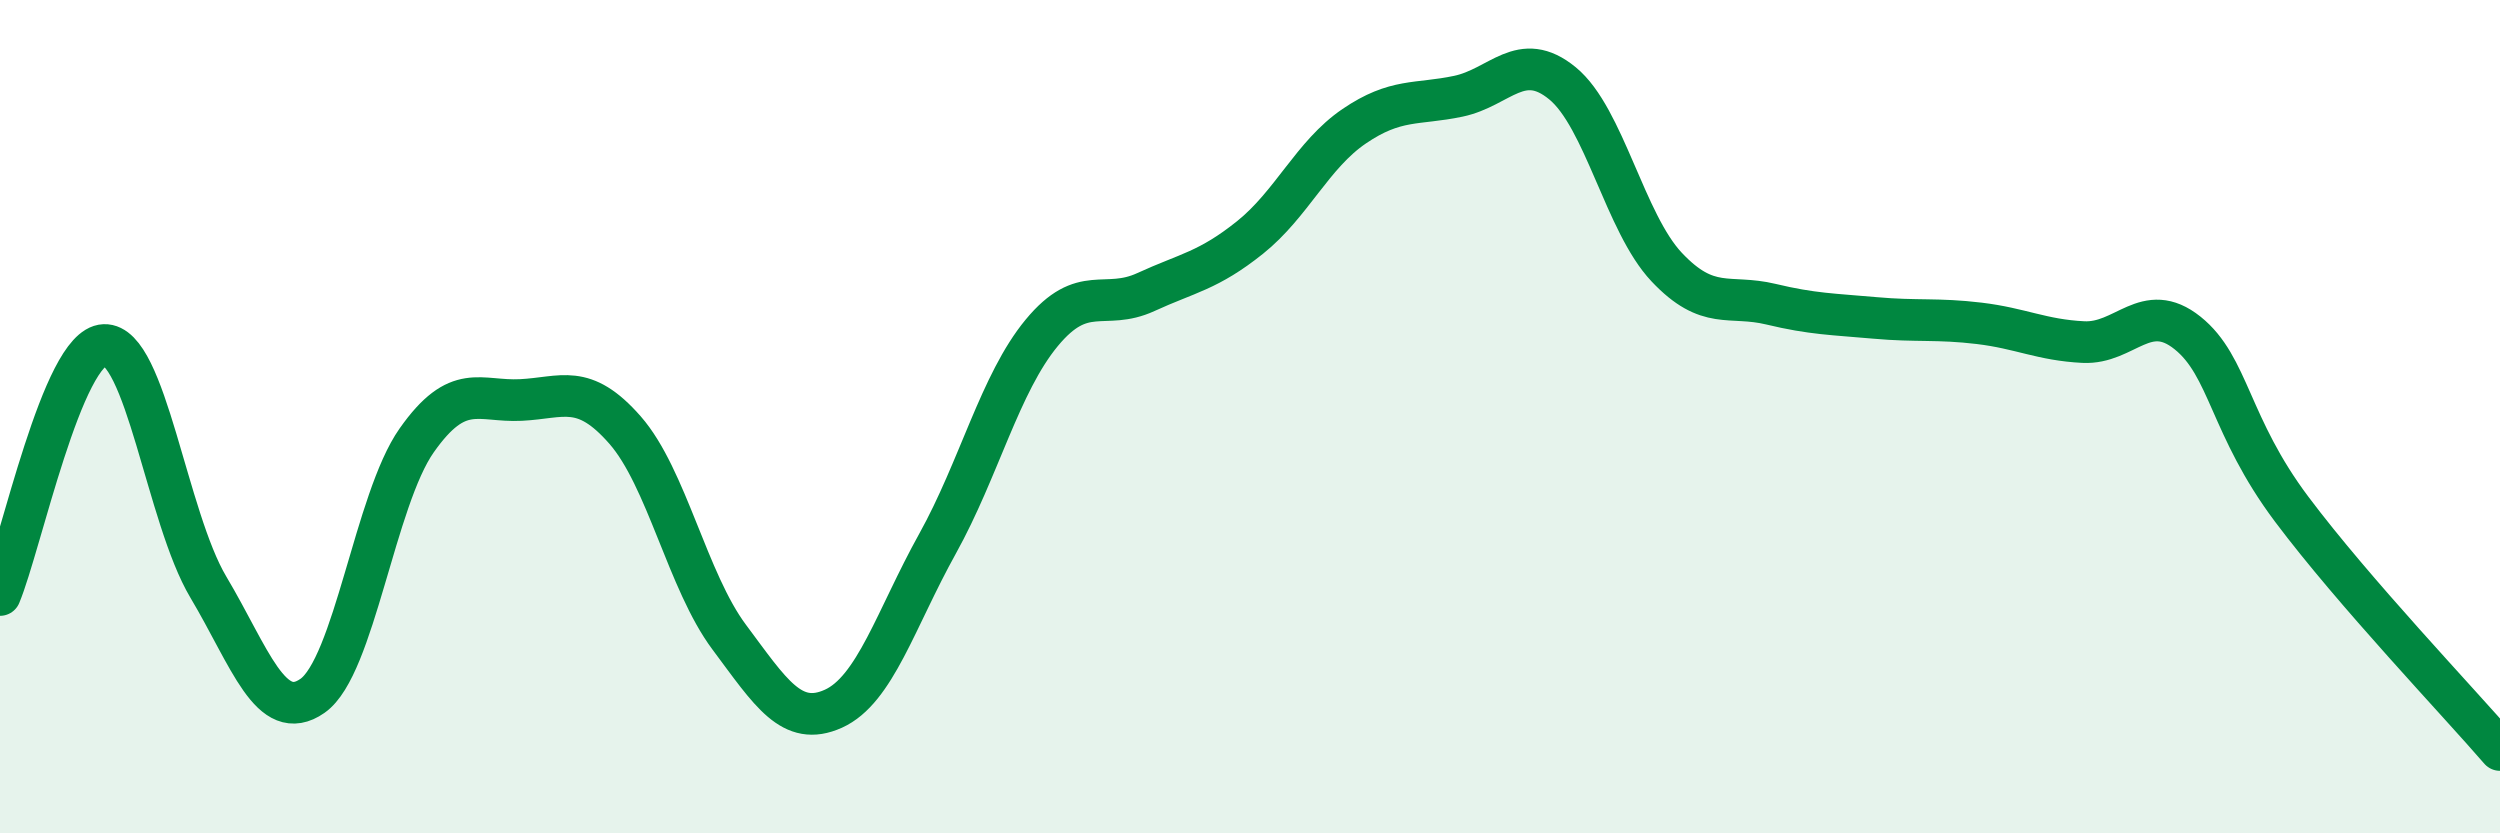
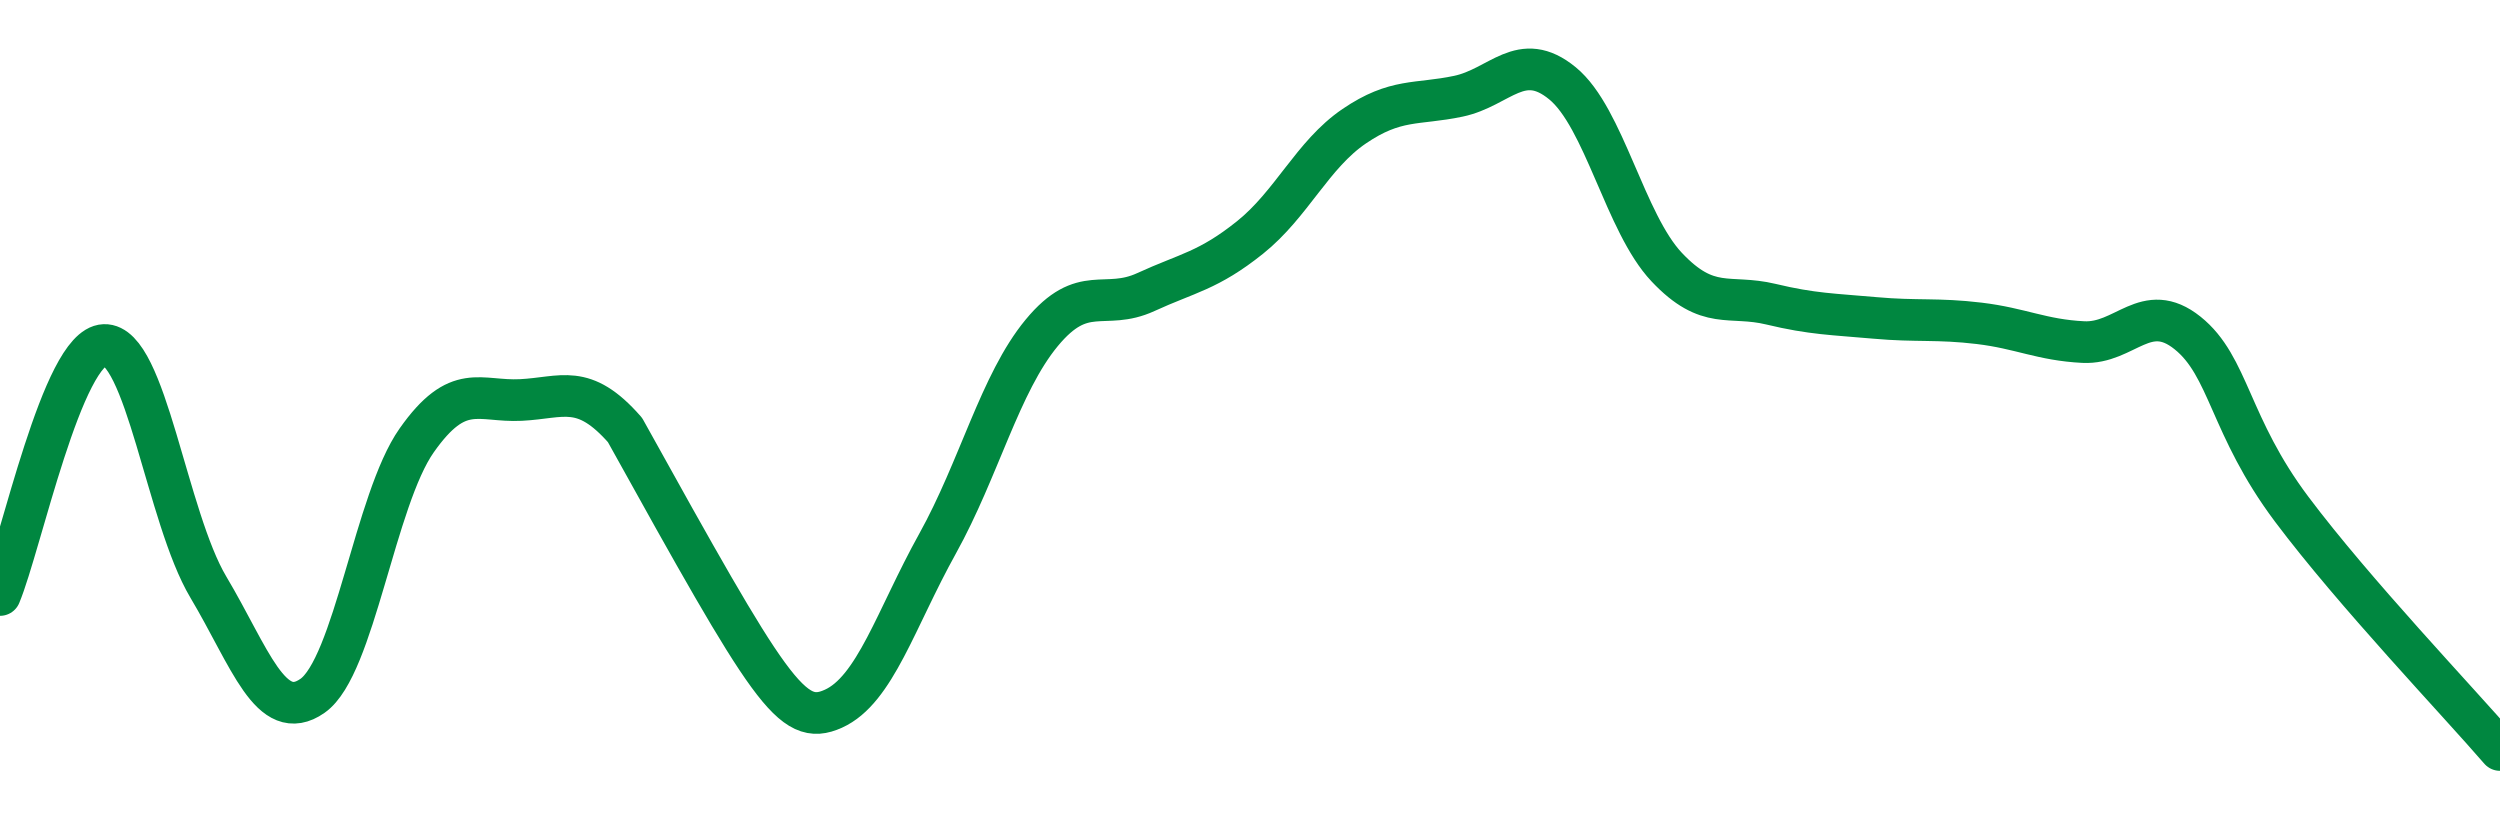
<svg xmlns="http://www.w3.org/2000/svg" width="60" height="20" viewBox="0 0 60 20">
-   <path d="M 0,14.28 C 0.5,13.08 1.5,8.32 2.5,8.28 C 3.5,8.24 4,12.41 5,14.09 C 6,15.77 6.5,17.4 7.5,16.7 C 8.5,16 9,11.99 10,10.57 C 11,9.15 11.5,9.65 12.5,9.6 C 13.5,9.55 14,9.18 15,10.32 C 16,11.46 16.5,13.95 17.5,15.29 C 18.5,16.63 19,17.46 20,17.01 C 21,16.56 21.5,14.85 22.5,13.05 C 23.5,11.25 24,9.2 25,7.99 C 26,6.78 26.5,7.47 27.5,7.01 C 28.5,6.55 29,6.5 30,5.7 C 31,4.9 31.5,3.71 32.5,3.03 C 33.5,2.35 34,2.52 35,2.31 C 36,2.1 36.5,1.18 37.5,2 C 38.5,2.82 39,5.35 40,6.41 C 41,7.47 41.5,7.06 42.5,7.3 C 43.5,7.54 44,7.54 45,7.63 C 46,7.72 46.5,7.64 47.5,7.76 C 48.5,7.88 49,8.16 50,8.21 C 51,8.26 51.5,7.19 52.5,7.99 C 53.5,8.79 53.5,10.22 55,12.22 C 56.5,14.22 59,16.84 60,18L60 20L0 20Z" fill="#008740" opacity="0.1" stroke-linecap="round" stroke-linejoin="round" />
-   <path d="M 0,14.28 C 0.5,13.08 1.5,8.32 2.5,8.28 C 3.5,8.24 4,12.41 5,14.09 C 6,15.77 6.5,17.4 7.5,16.7 C 8.5,16 9,11.99 10,10.57 C 11,9.15 11.5,9.65 12.5,9.6 C 13.5,9.55 14,9.18 15,10.32 C 16,11.46 16.5,13.95 17.5,15.29 C 18.5,16.63 19,17.46 20,17.01 C 21,16.56 21.5,14.85 22.5,13.05 C 23.5,11.25 24,9.2 25,7.99 C 26,6.78 26.5,7.47 27.5,7.01 C 28.5,6.55 29,6.5 30,5.7 C 31,4.9 31.5,3.71 32.5,3.03 C 33.5,2.35 34,2.52 35,2.31 C 36,2.1 36.5,1.18 37.5,2 C 38.5,2.82 39,5.35 40,6.41 C 41,7.47 41.5,7.06 42.5,7.3 C 43.5,7.54 44,7.54 45,7.63 C 46,7.72 46.5,7.64 47.5,7.76 C 48.5,7.88 49,8.16 50,8.21 C 51,8.26 51.5,7.19 52.5,7.99 C 53.5,8.79 53.5,10.22 55,12.22 C 56.5,14.22 59,16.84 60,18" stroke="#008740" stroke-width="1" fill="none" stroke-linecap="round" stroke-linejoin="round" />
+   <path d="M 0,14.28 C 0.5,13.08 1.5,8.32 2.5,8.28 C 3.5,8.24 4,12.41 5,14.09 C 6,15.77 6.5,17.4 7.5,16.7 C 8.5,16 9,11.99 10,10.57 C 11,9.15 11.5,9.65 12.5,9.6 C 13.5,9.55 14,9.18 15,10.32 C 18.5,16.63 19,17.46 20,17.01 C 21,16.56 21.5,14.85 22.5,13.05 C 23.5,11.25 24,9.2 25,7.99 C 26,6.78 26.5,7.47 27.5,7.01 C 28.5,6.55 29,6.5 30,5.7 C 31,4.9 31.5,3.71 32.5,3.03 C 33.5,2.35 34,2.52 35,2.31 C 36,2.1 36.5,1.18 37.5,2 C 38.5,2.82 39,5.35 40,6.41 C 41,7.47 41.5,7.06 42.5,7.3 C 43.5,7.54 44,7.54 45,7.63 C 46,7.72 46.5,7.64 47.5,7.76 C 48.5,7.88 49,8.16 50,8.21 C 51,8.26 51.5,7.19 52.5,7.99 C 53.5,8.79 53.5,10.22 55,12.22 C 56.5,14.22 59,16.84 60,18" stroke="#008740" stroke-width="1" fill="none" stroke-linecap="round" stroke-linejoin="round" />
</svg>